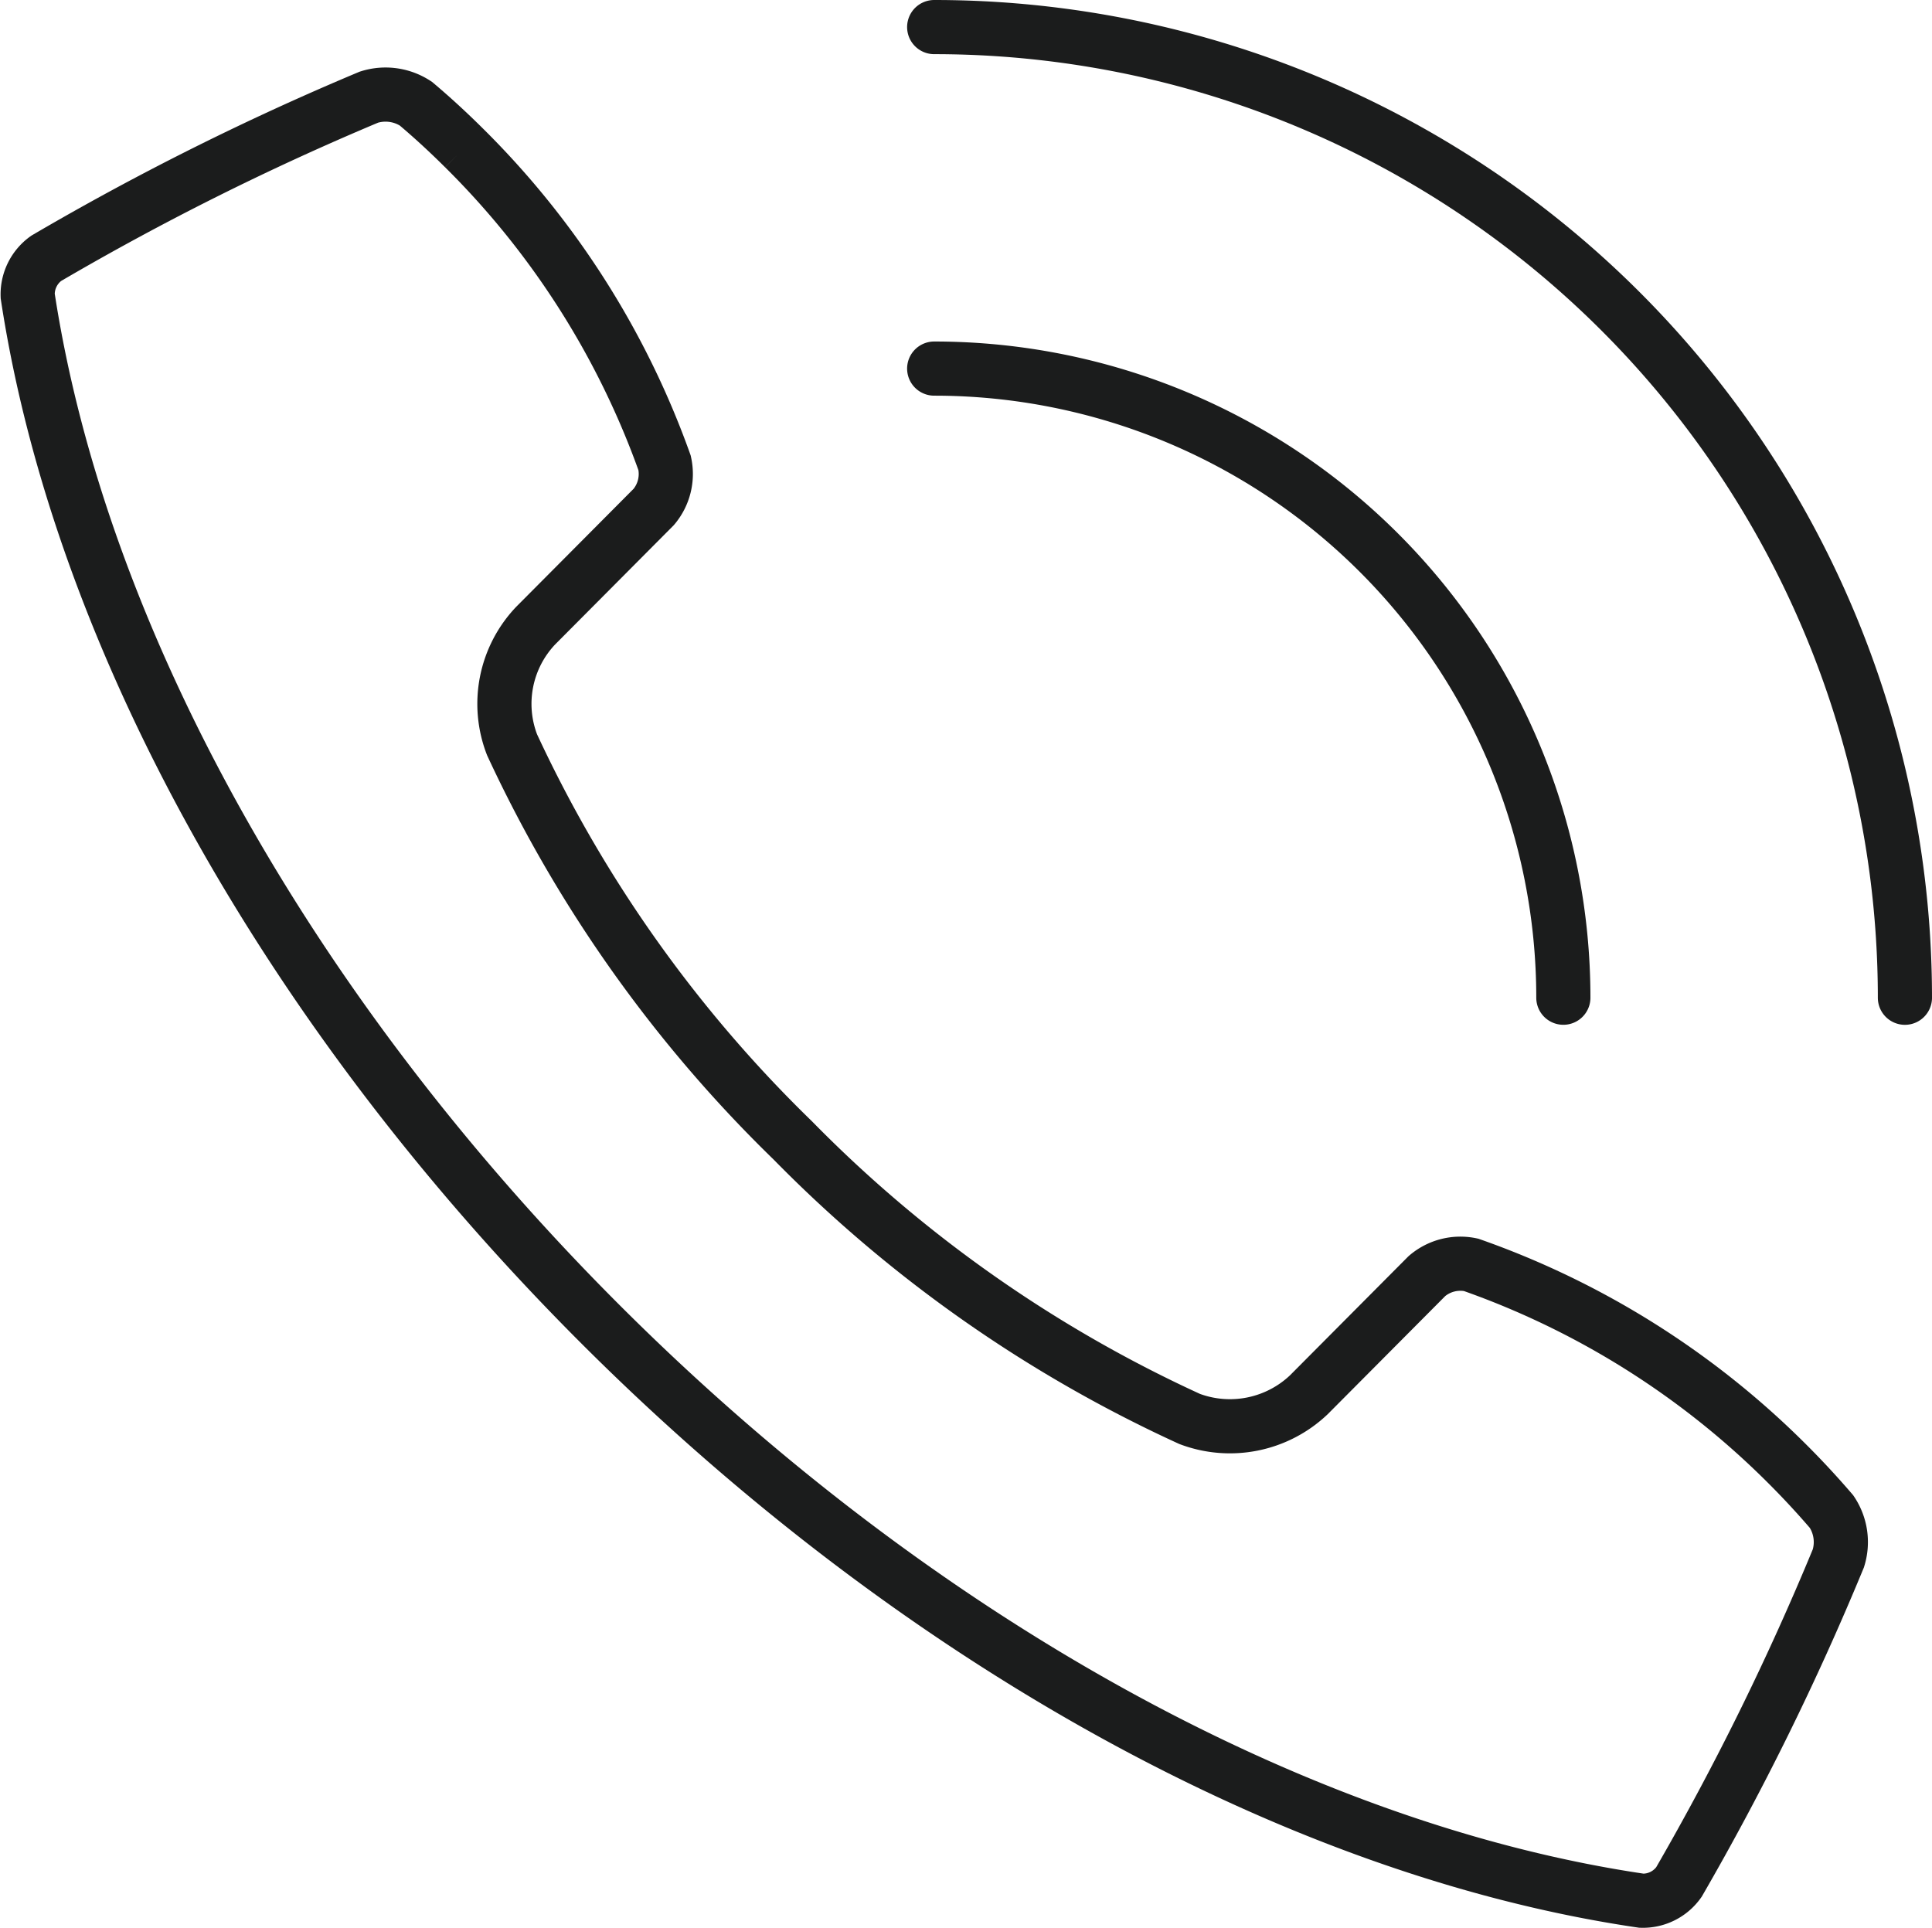
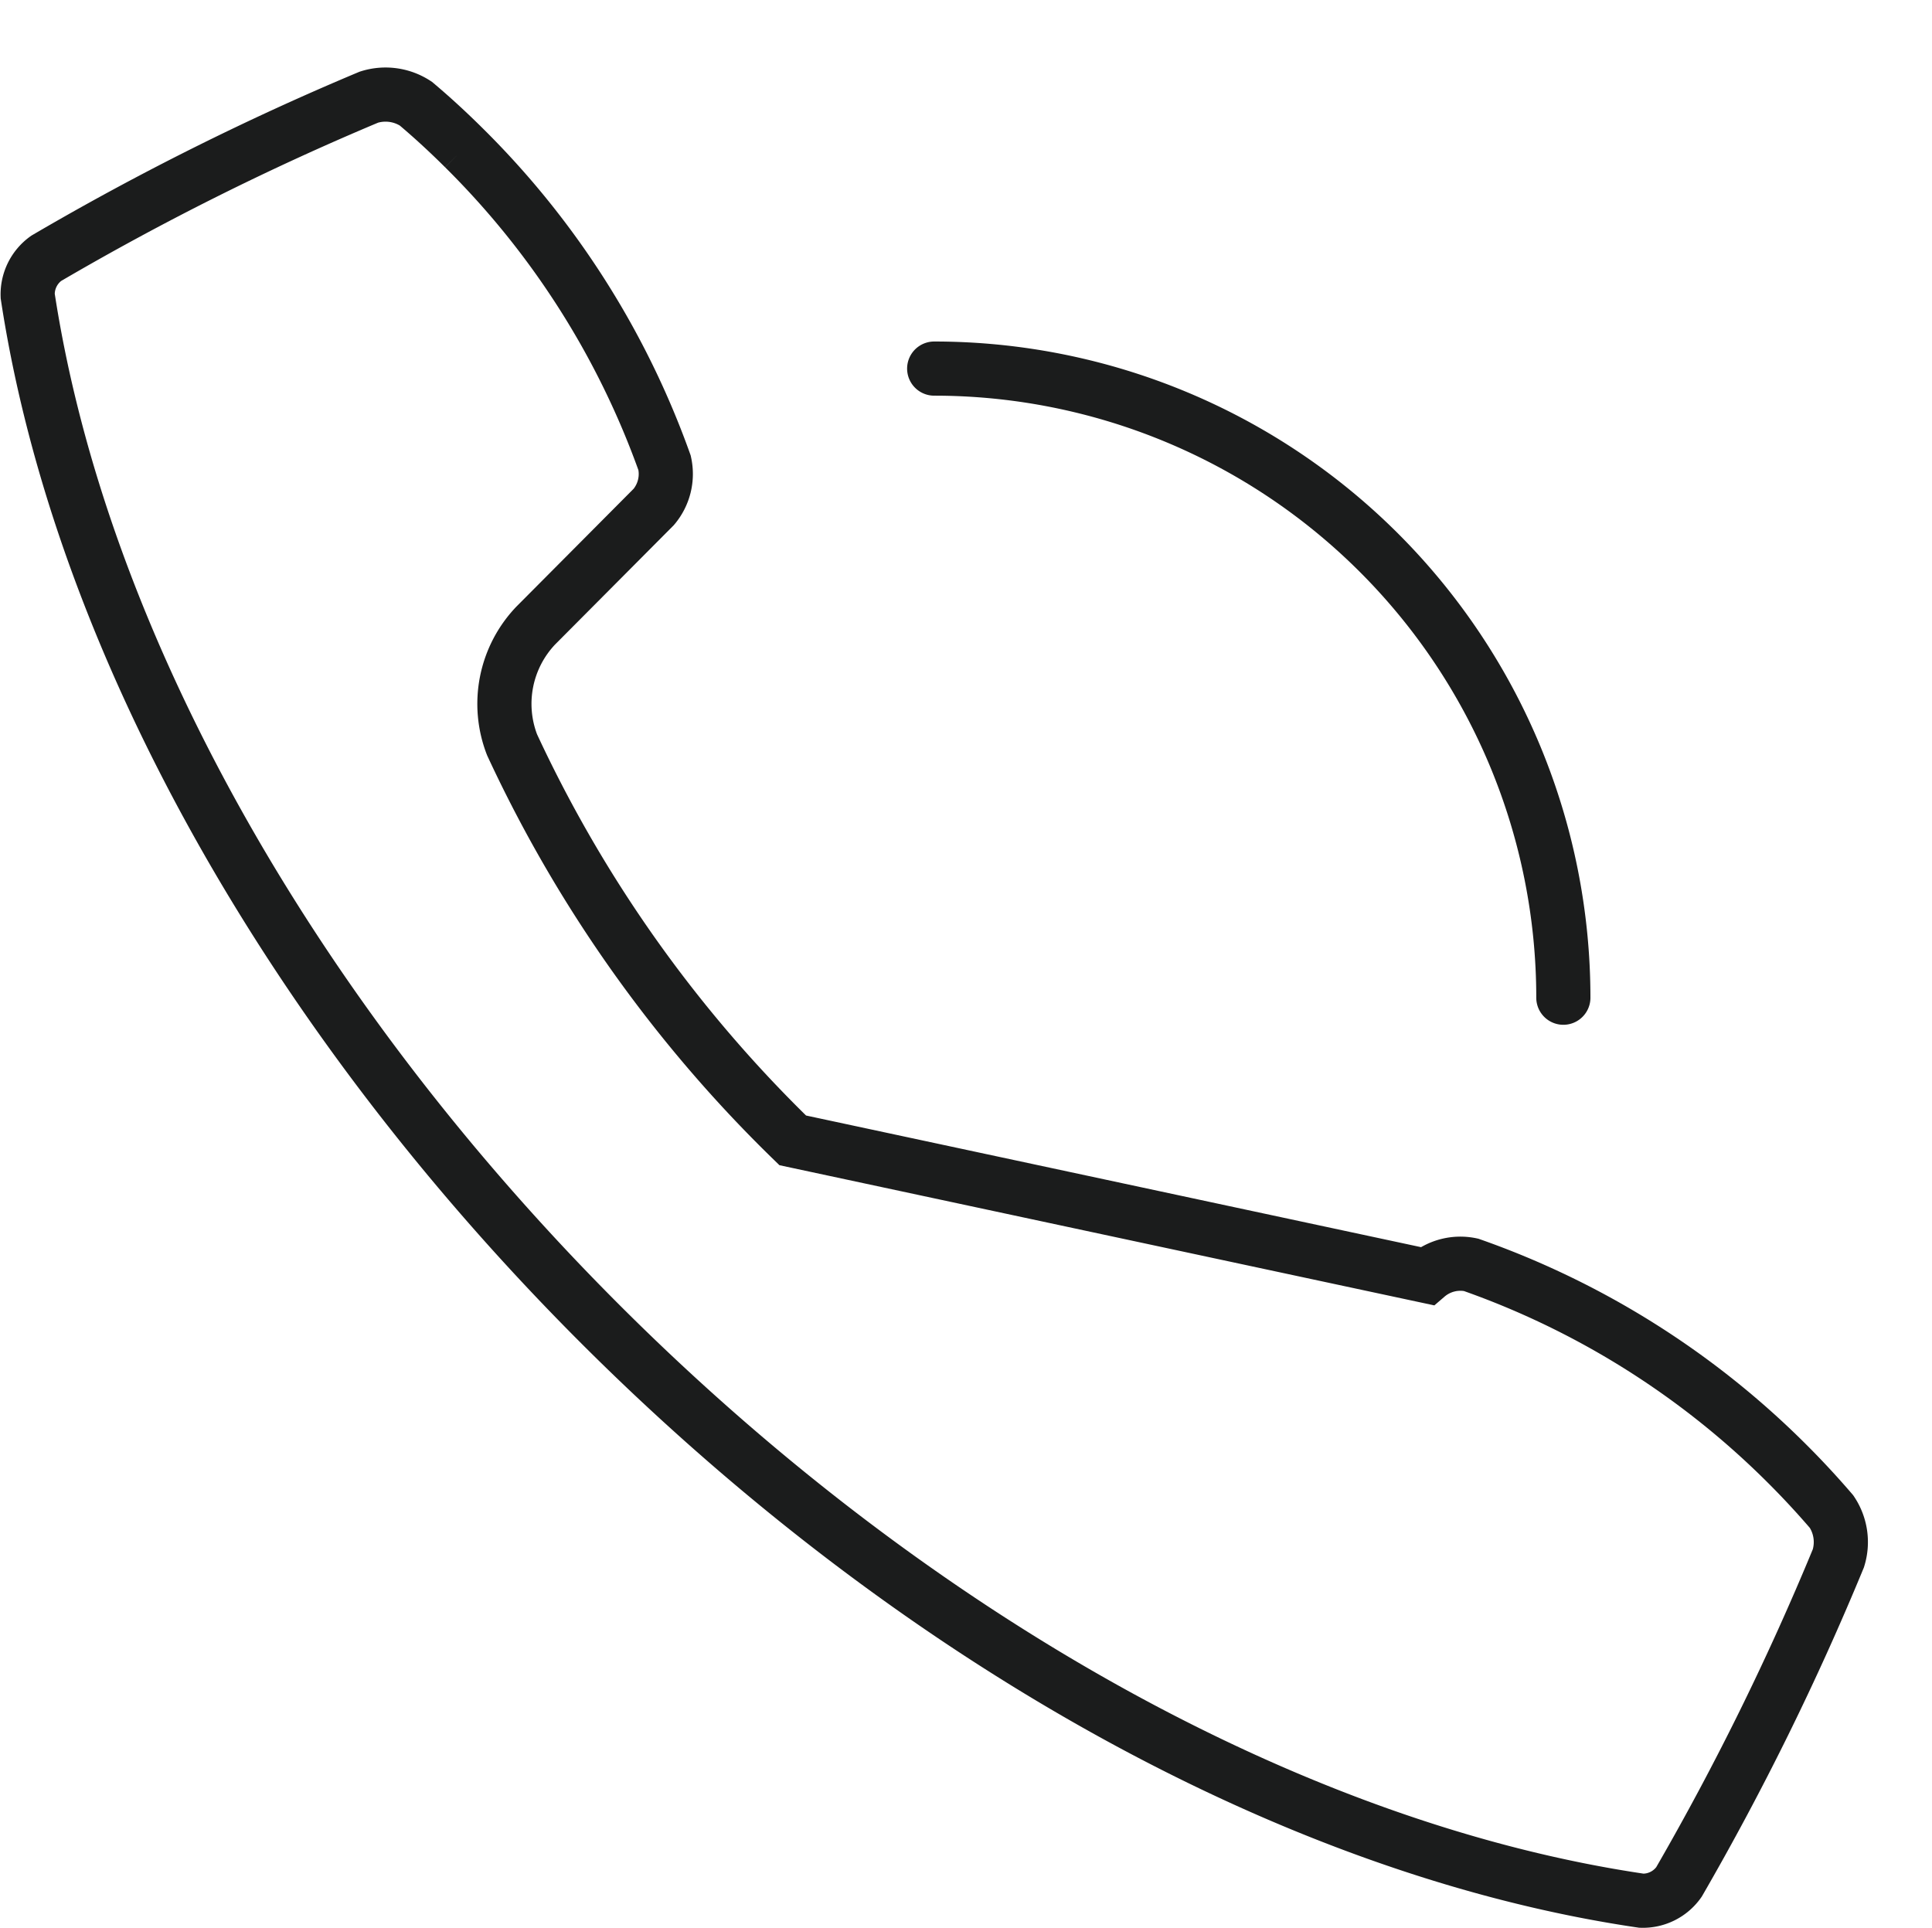
<svg xmlns="http://www.w3.org/2000/svg" width="53.508" height="53.411" viewBox="0 0 53.508 53.411">
  <g transform="translate(0.761 0.75)">
-     <path d="M1.017,17.711a75.377,75.377,0,0,1,8.939-4.465,1.526,1.526,0,0,1,1.3.18c.475.4.926.819,1.339,1.23a23.294,23.294,0,0,1,5.55,8.72,1.415,1.415,0,0,1-.3,1.22l-3.271,3.288a3.143,3.143,0,0,0-.653,3.3A36.95,36.95,0,0,0,21.694,42.14a36.9,36.9,0,0,0,10.994,7.717,3.174,3.174,0,0,0,3.3-.67L39.258,45.9a1.422,1.422,0,0,1,1.223-.312,23.308,23.308,0,0,1,8.745,5.5c.429.427.845.876,1.239,1.335a1.511,1.511,0,0,1,.189,1.293,75.341,75.341,0,0,1-4.415,8.965A1.22,1.22,0,0,1,45.2,63.2C35.681,61.8,25.22,56.032,16.5,47.364S1.956,28.269.506,18.752A1.226,1.226,0,0,1,1.017,17.711Z" transform="translate(-0.5 -11.305)" fill="none" stroke="#1b1c1c" stroke-linecap="round" stroke-miterlimit="10" stroke-width="1.5" />
+     <path d="M1.017,17.711a75.377,75.377,0,0,1,8.939-4.465,1.526,1.526,0,0,1,1.3.18c.475.4.926.819,1.339,1.23a23.294,23.294,0,0,1,5.55,8.72,1.415,1.415,0,0,1-.3,1.22l-3.271,3.288a3.143,3.143,0,0,0-.653,3.3A36.95,36.95,0,0,0,21.694,42.14L39.258,45.9a1.422,1.422,0,0,1,1.223-.312,23.308,23.308,0,0,1,8.745,5.5c.429.427.845.876,1.239,1.335a1.511,1.511,0,0,1,.189,1.293,75.341,75.341,0,0,1-4.415,8.965A1.22,1.22,0,0,1,45.2,63.2C35.681,61.8,25.22,56.032,16.5,47.364S1.956,28.269.506,18.752A1.226,1.226,0,0,1,1.017,17.711Z" transform="translate(-0.5 -11.305)" fill="none" stroke="#1b1c1c" stroke-linecap="round" stroke-miterlimit="10" stroke-width="1.5" />
    <path d="M188.211,82.069a17.425,17.425,0,0,0-17.425-17.425" transform="translate(-145.674 -55.185)" fill="none" stroke="#1b1c1c" stroke-linecap="round" stroke-miterlimit="10" stroke-width="1.5" />
-     <path d="M197.671,27.385A26.885,26.885,0,0,0,170.786.5" transform="translate(-145.674 -0.5)" fill="none" stroke="#1b1c1c" stroke-linecap="round" stroke-miterlimit="10" stroke-width="1.5" />
  </g>
</svg>